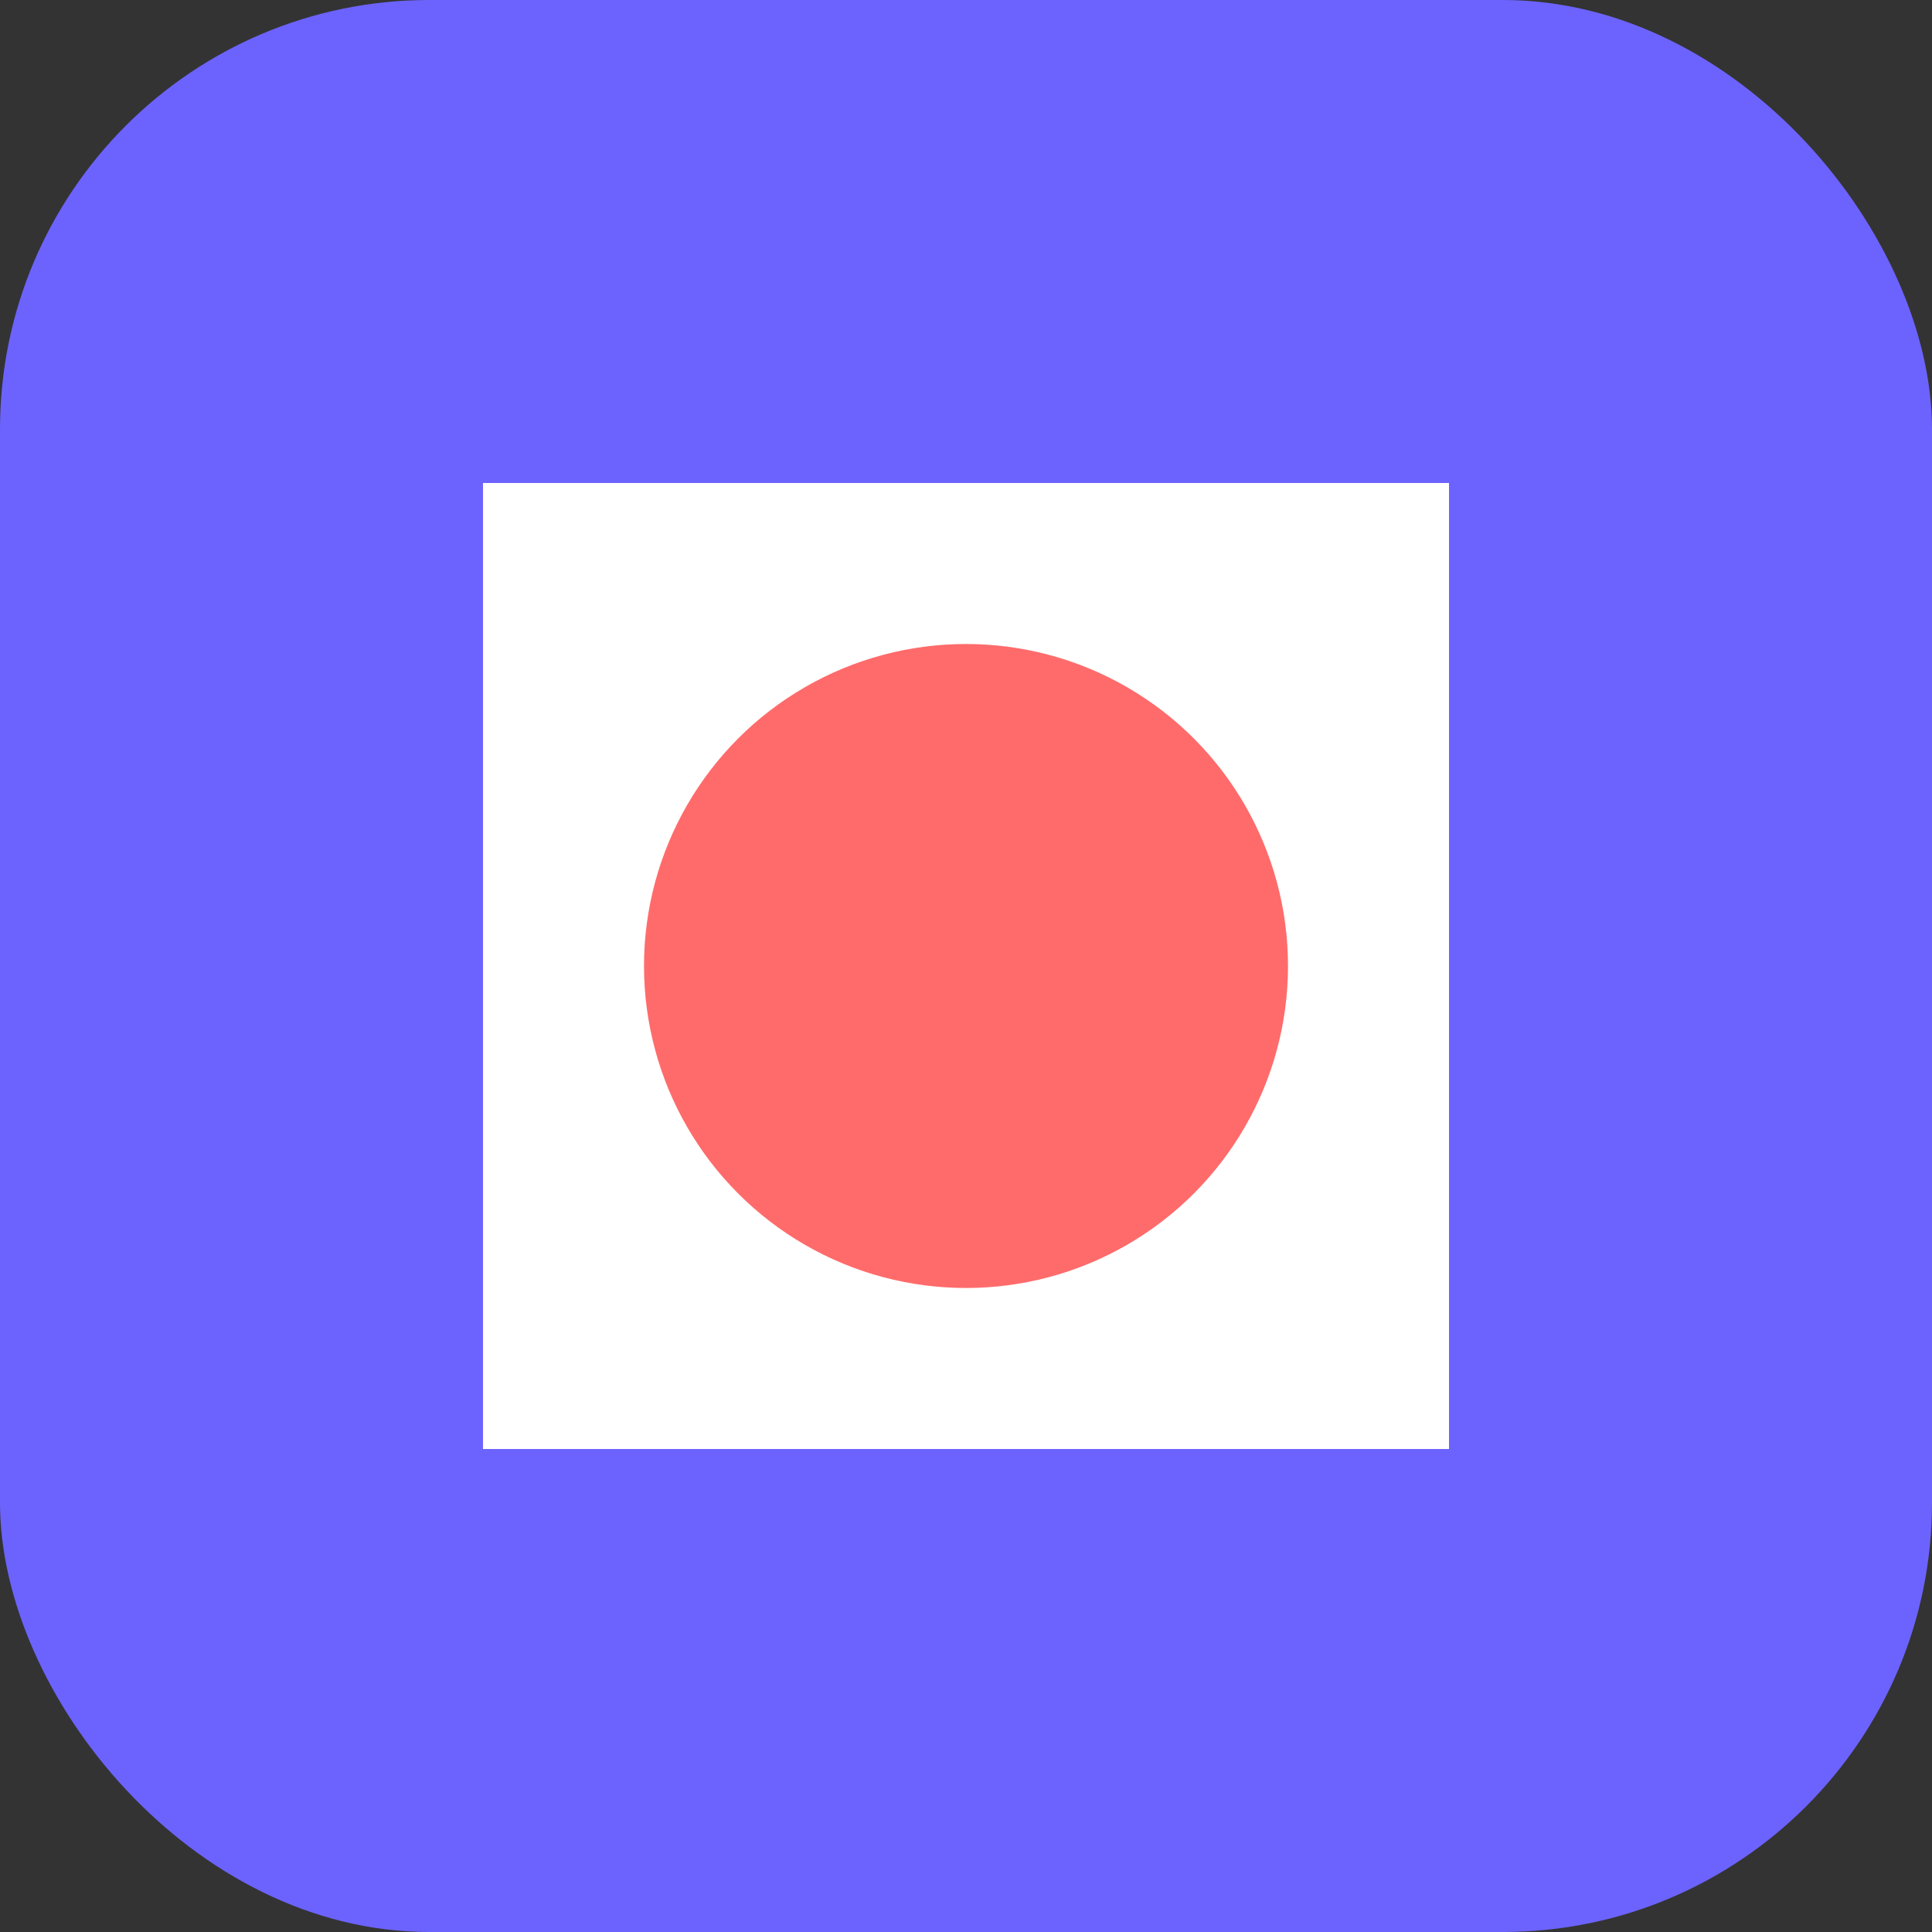
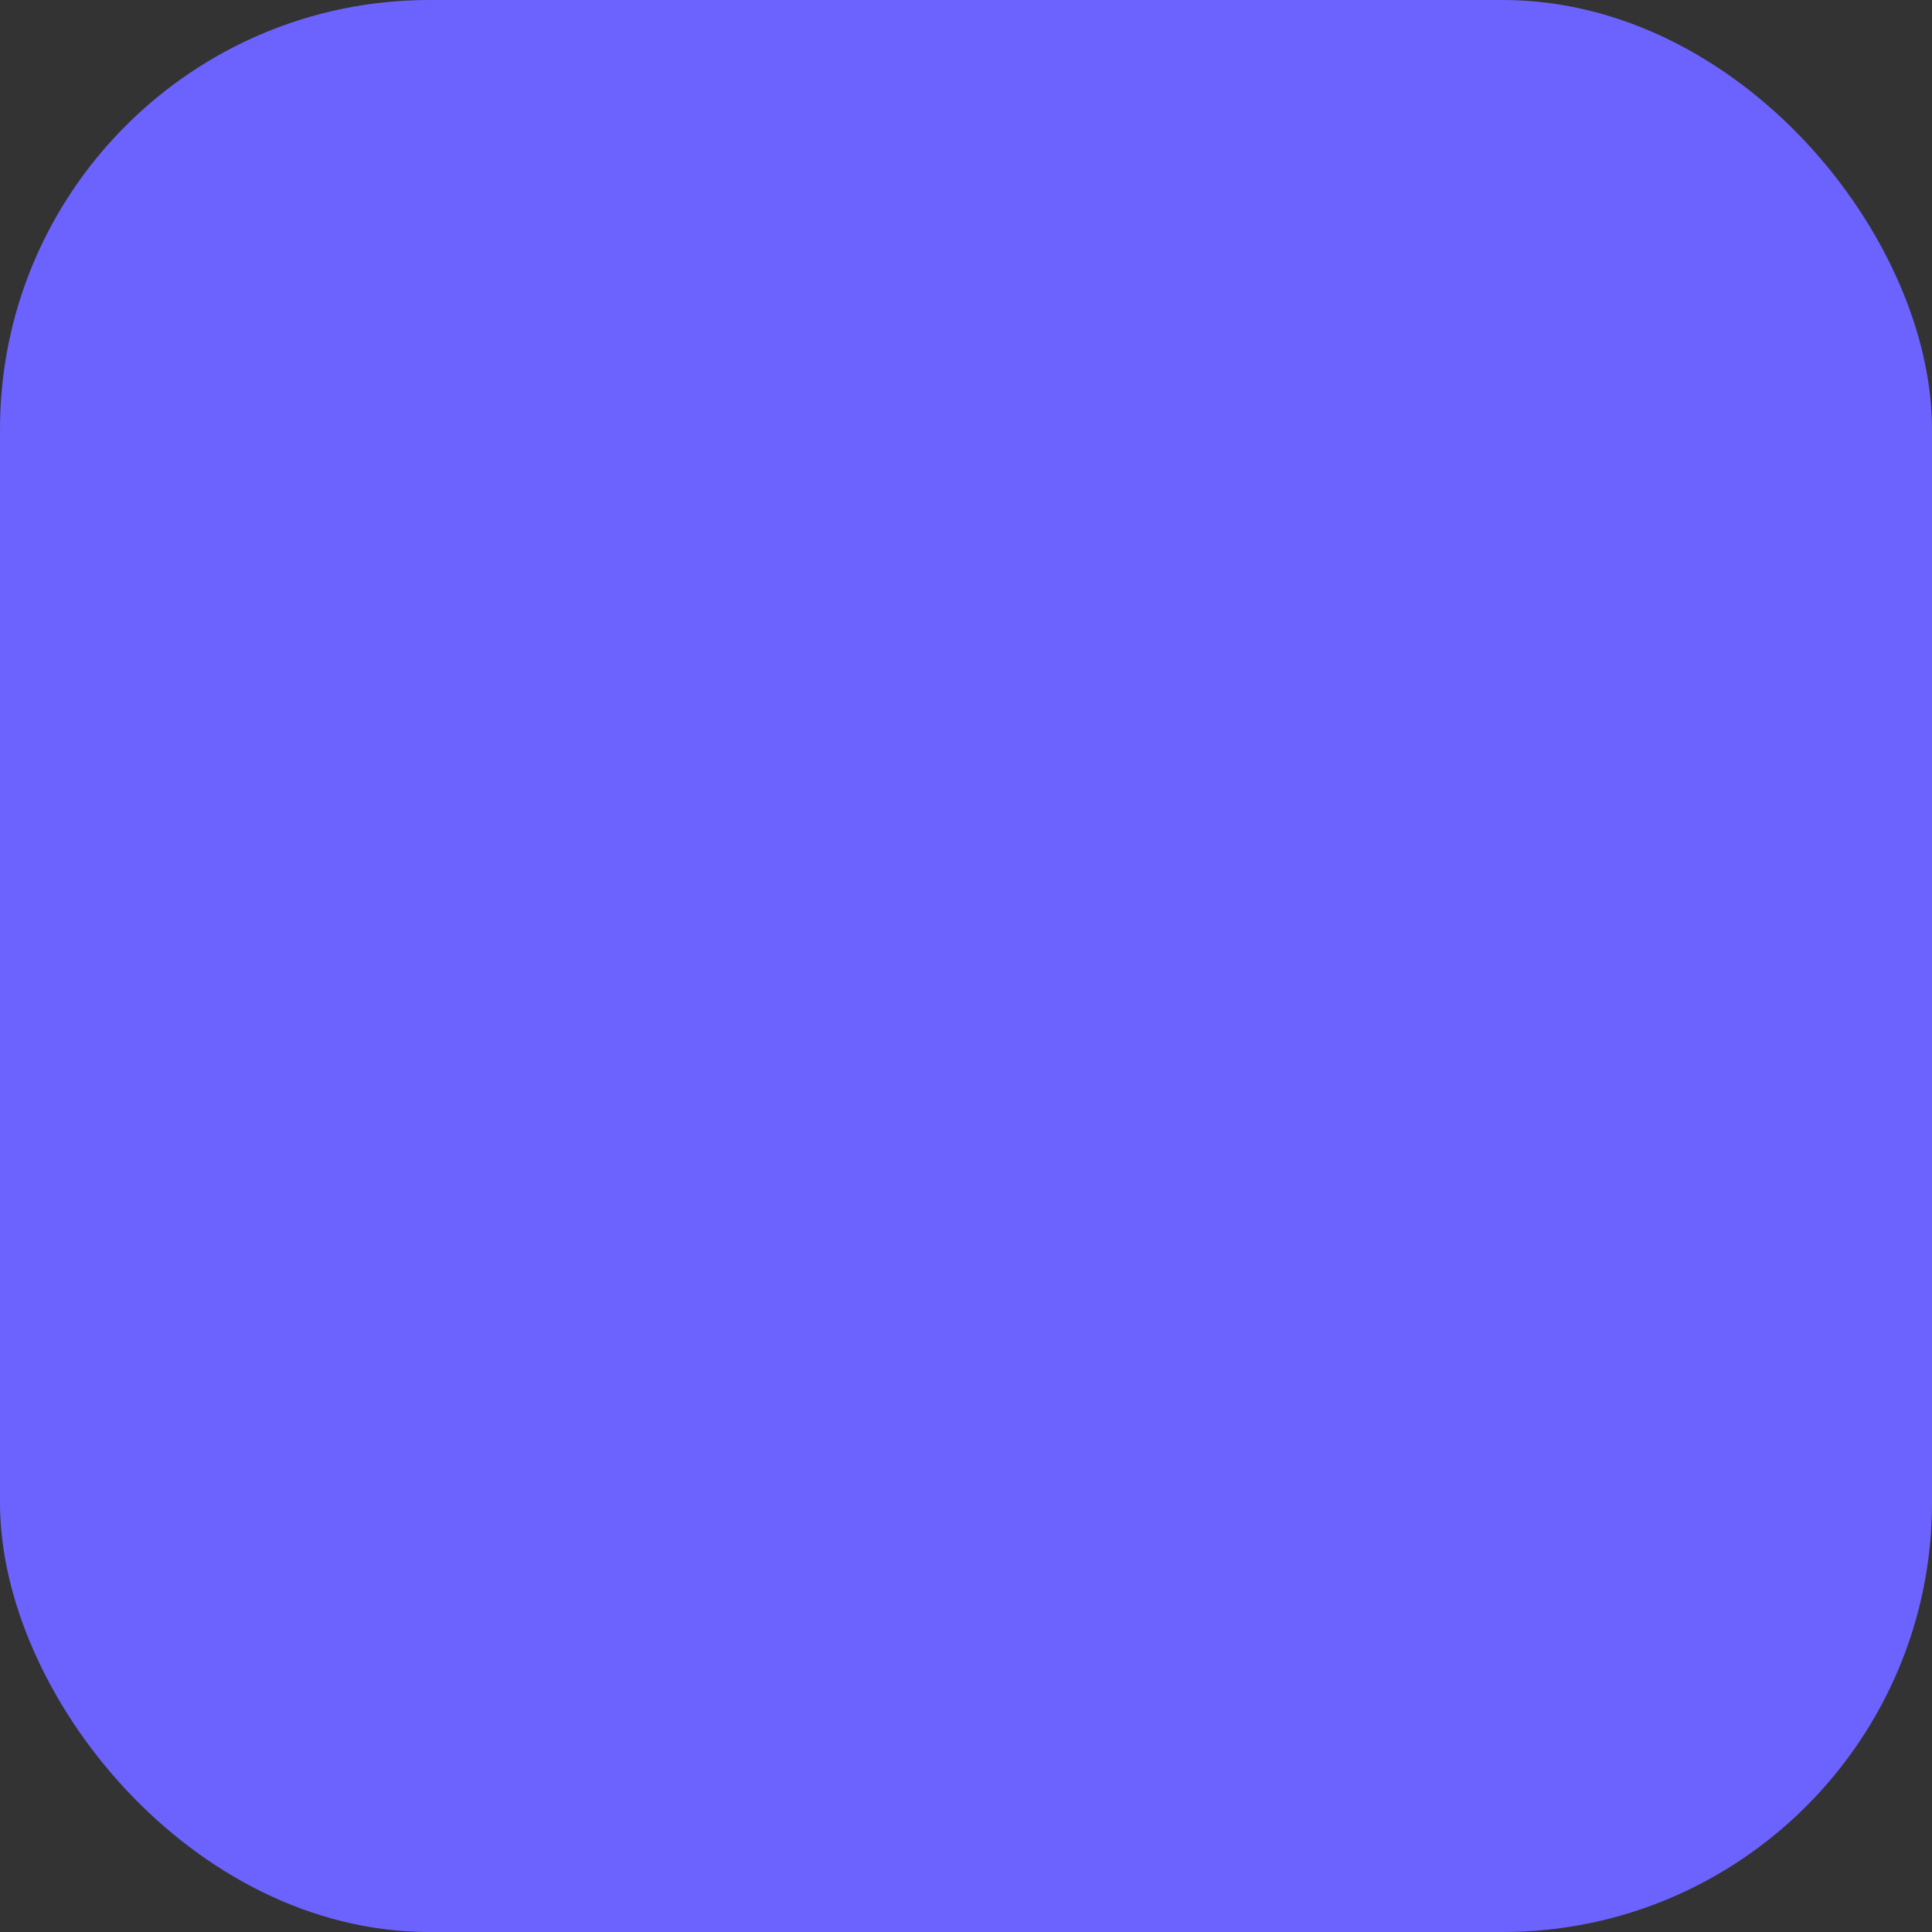
<svg xmlns="http://www.w3.org/2000/svg" width="180" height="180" viewBox="0 0 180 180">
  <rect x="0" y="0" width="180" height="180" fill="#333333" stroke="none" />
  <rect width="180" height="180" rx="40" fill="#6C63FF" />
-   <rect x="45" y="45" width="90" height="90" fill="white" />
-   <circle cx="90" cy="90" r="30" fill="#FF6B6B" />
</svg>